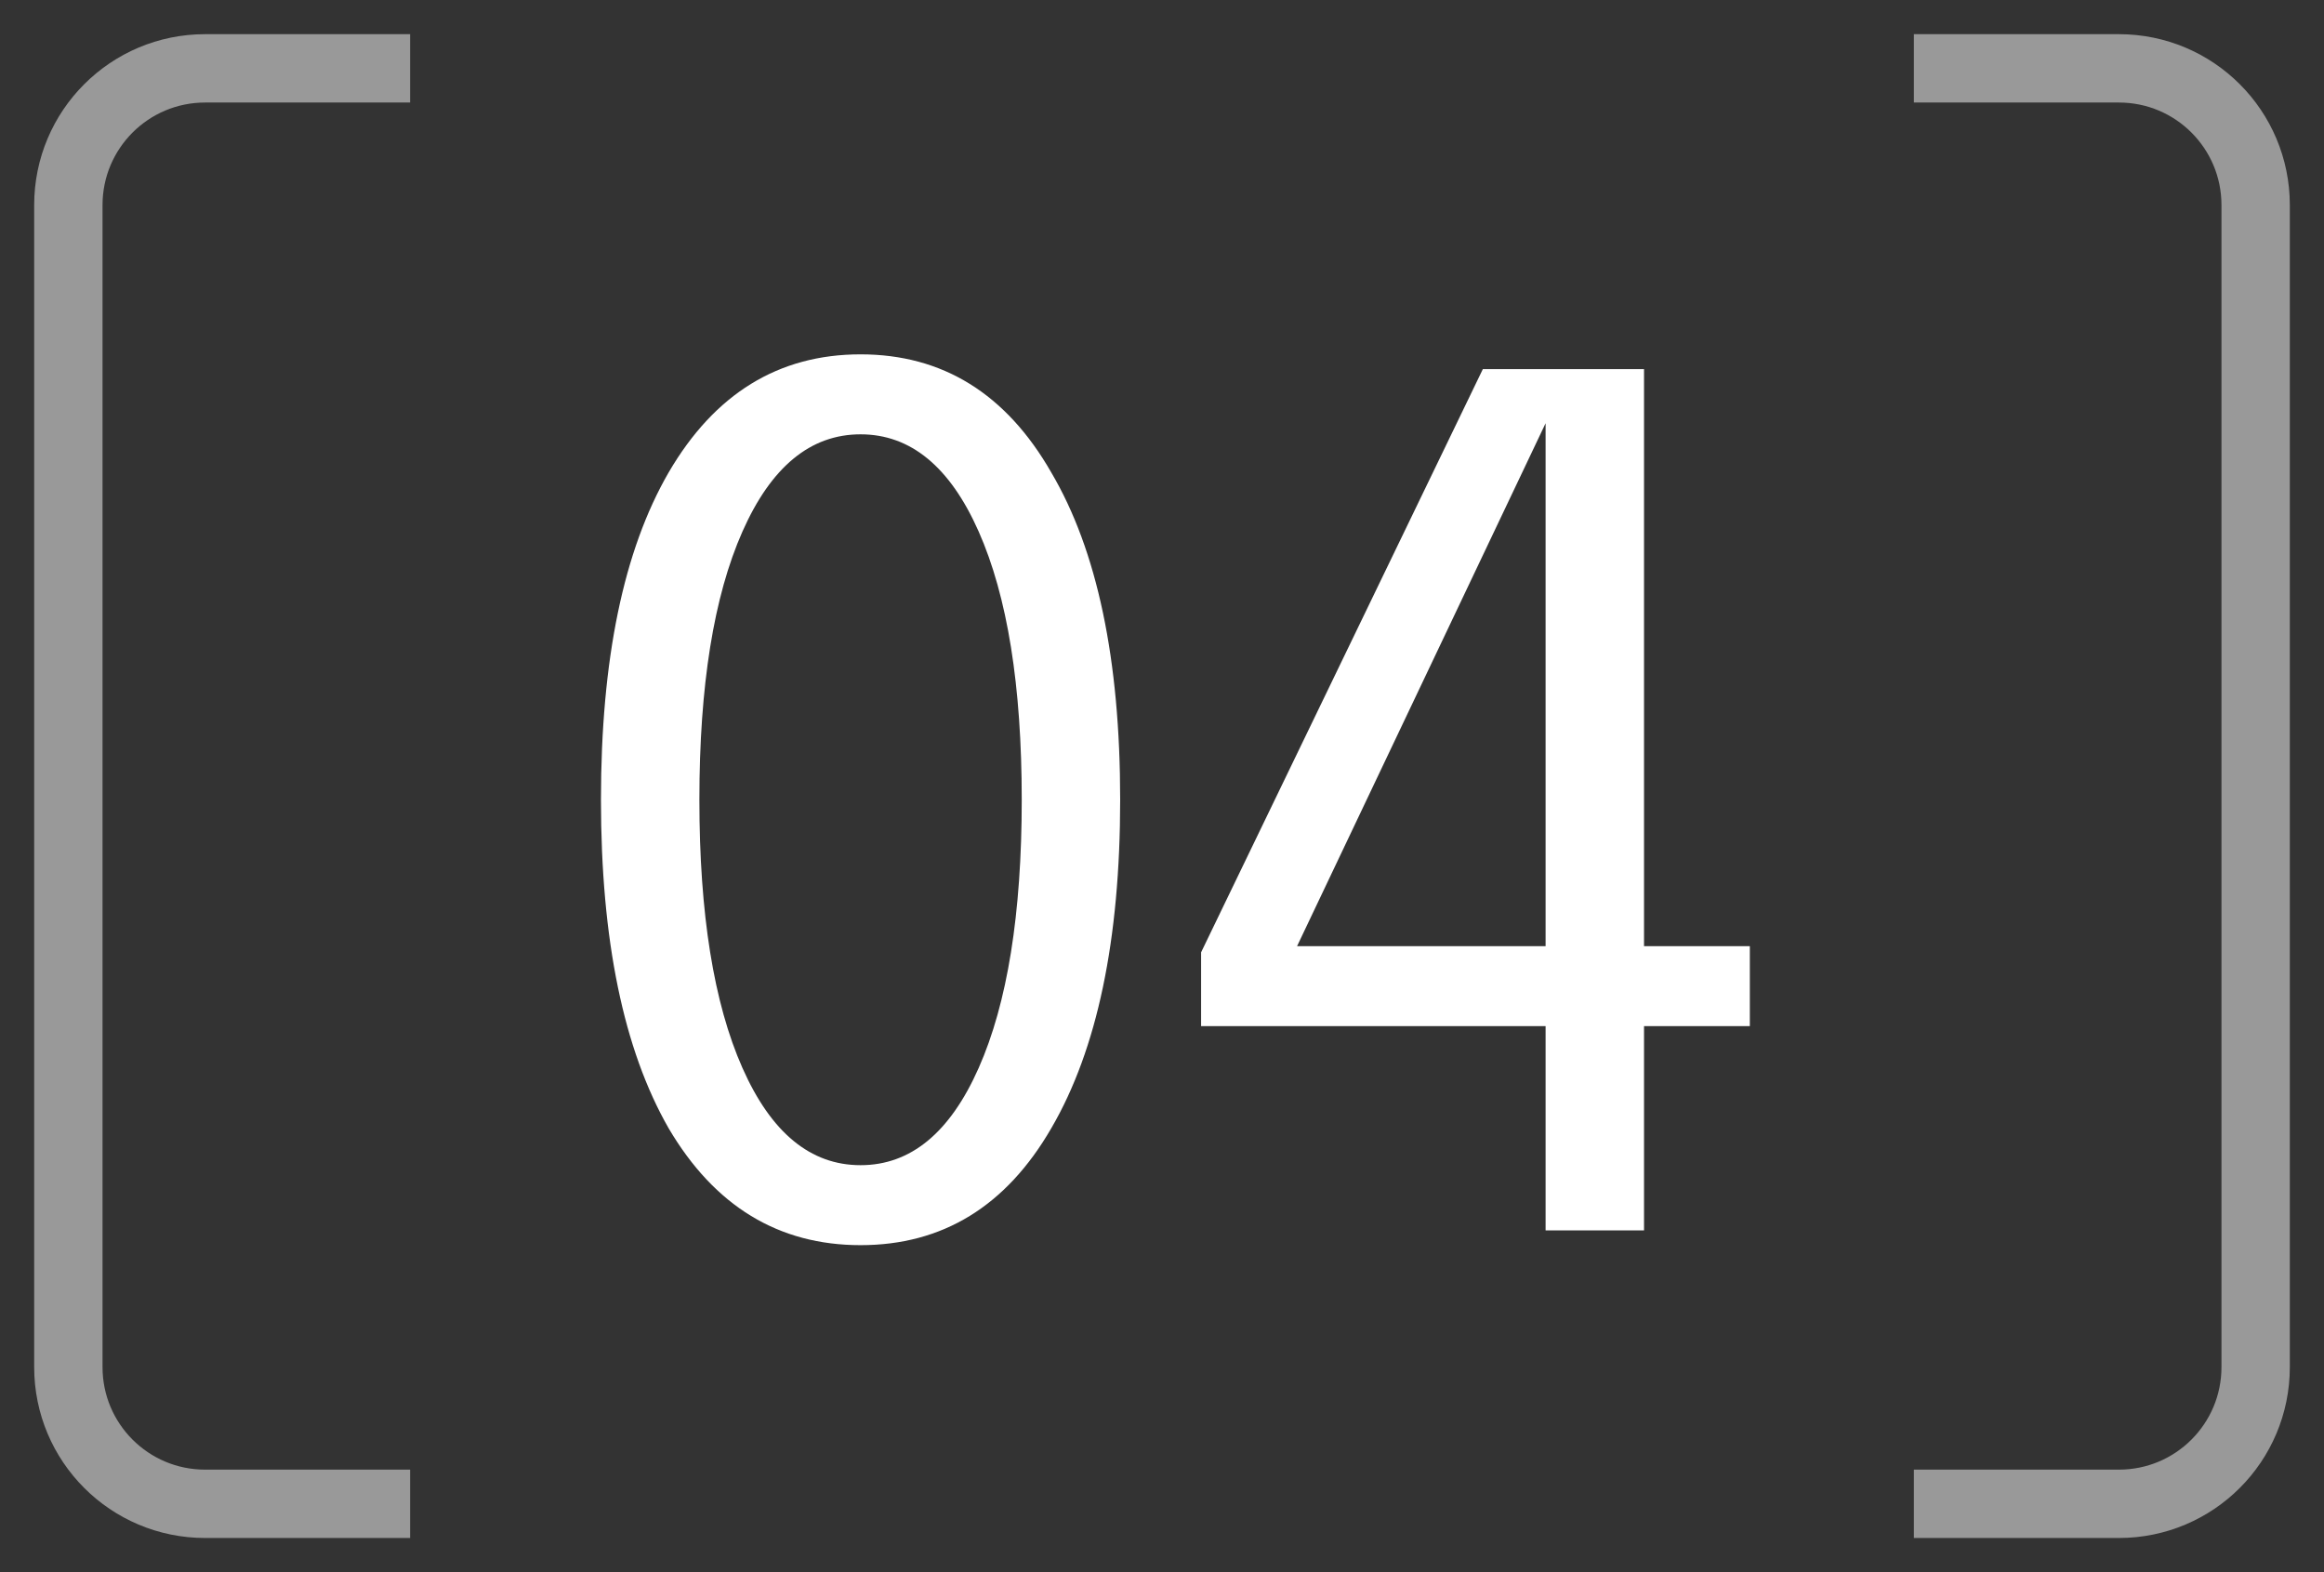
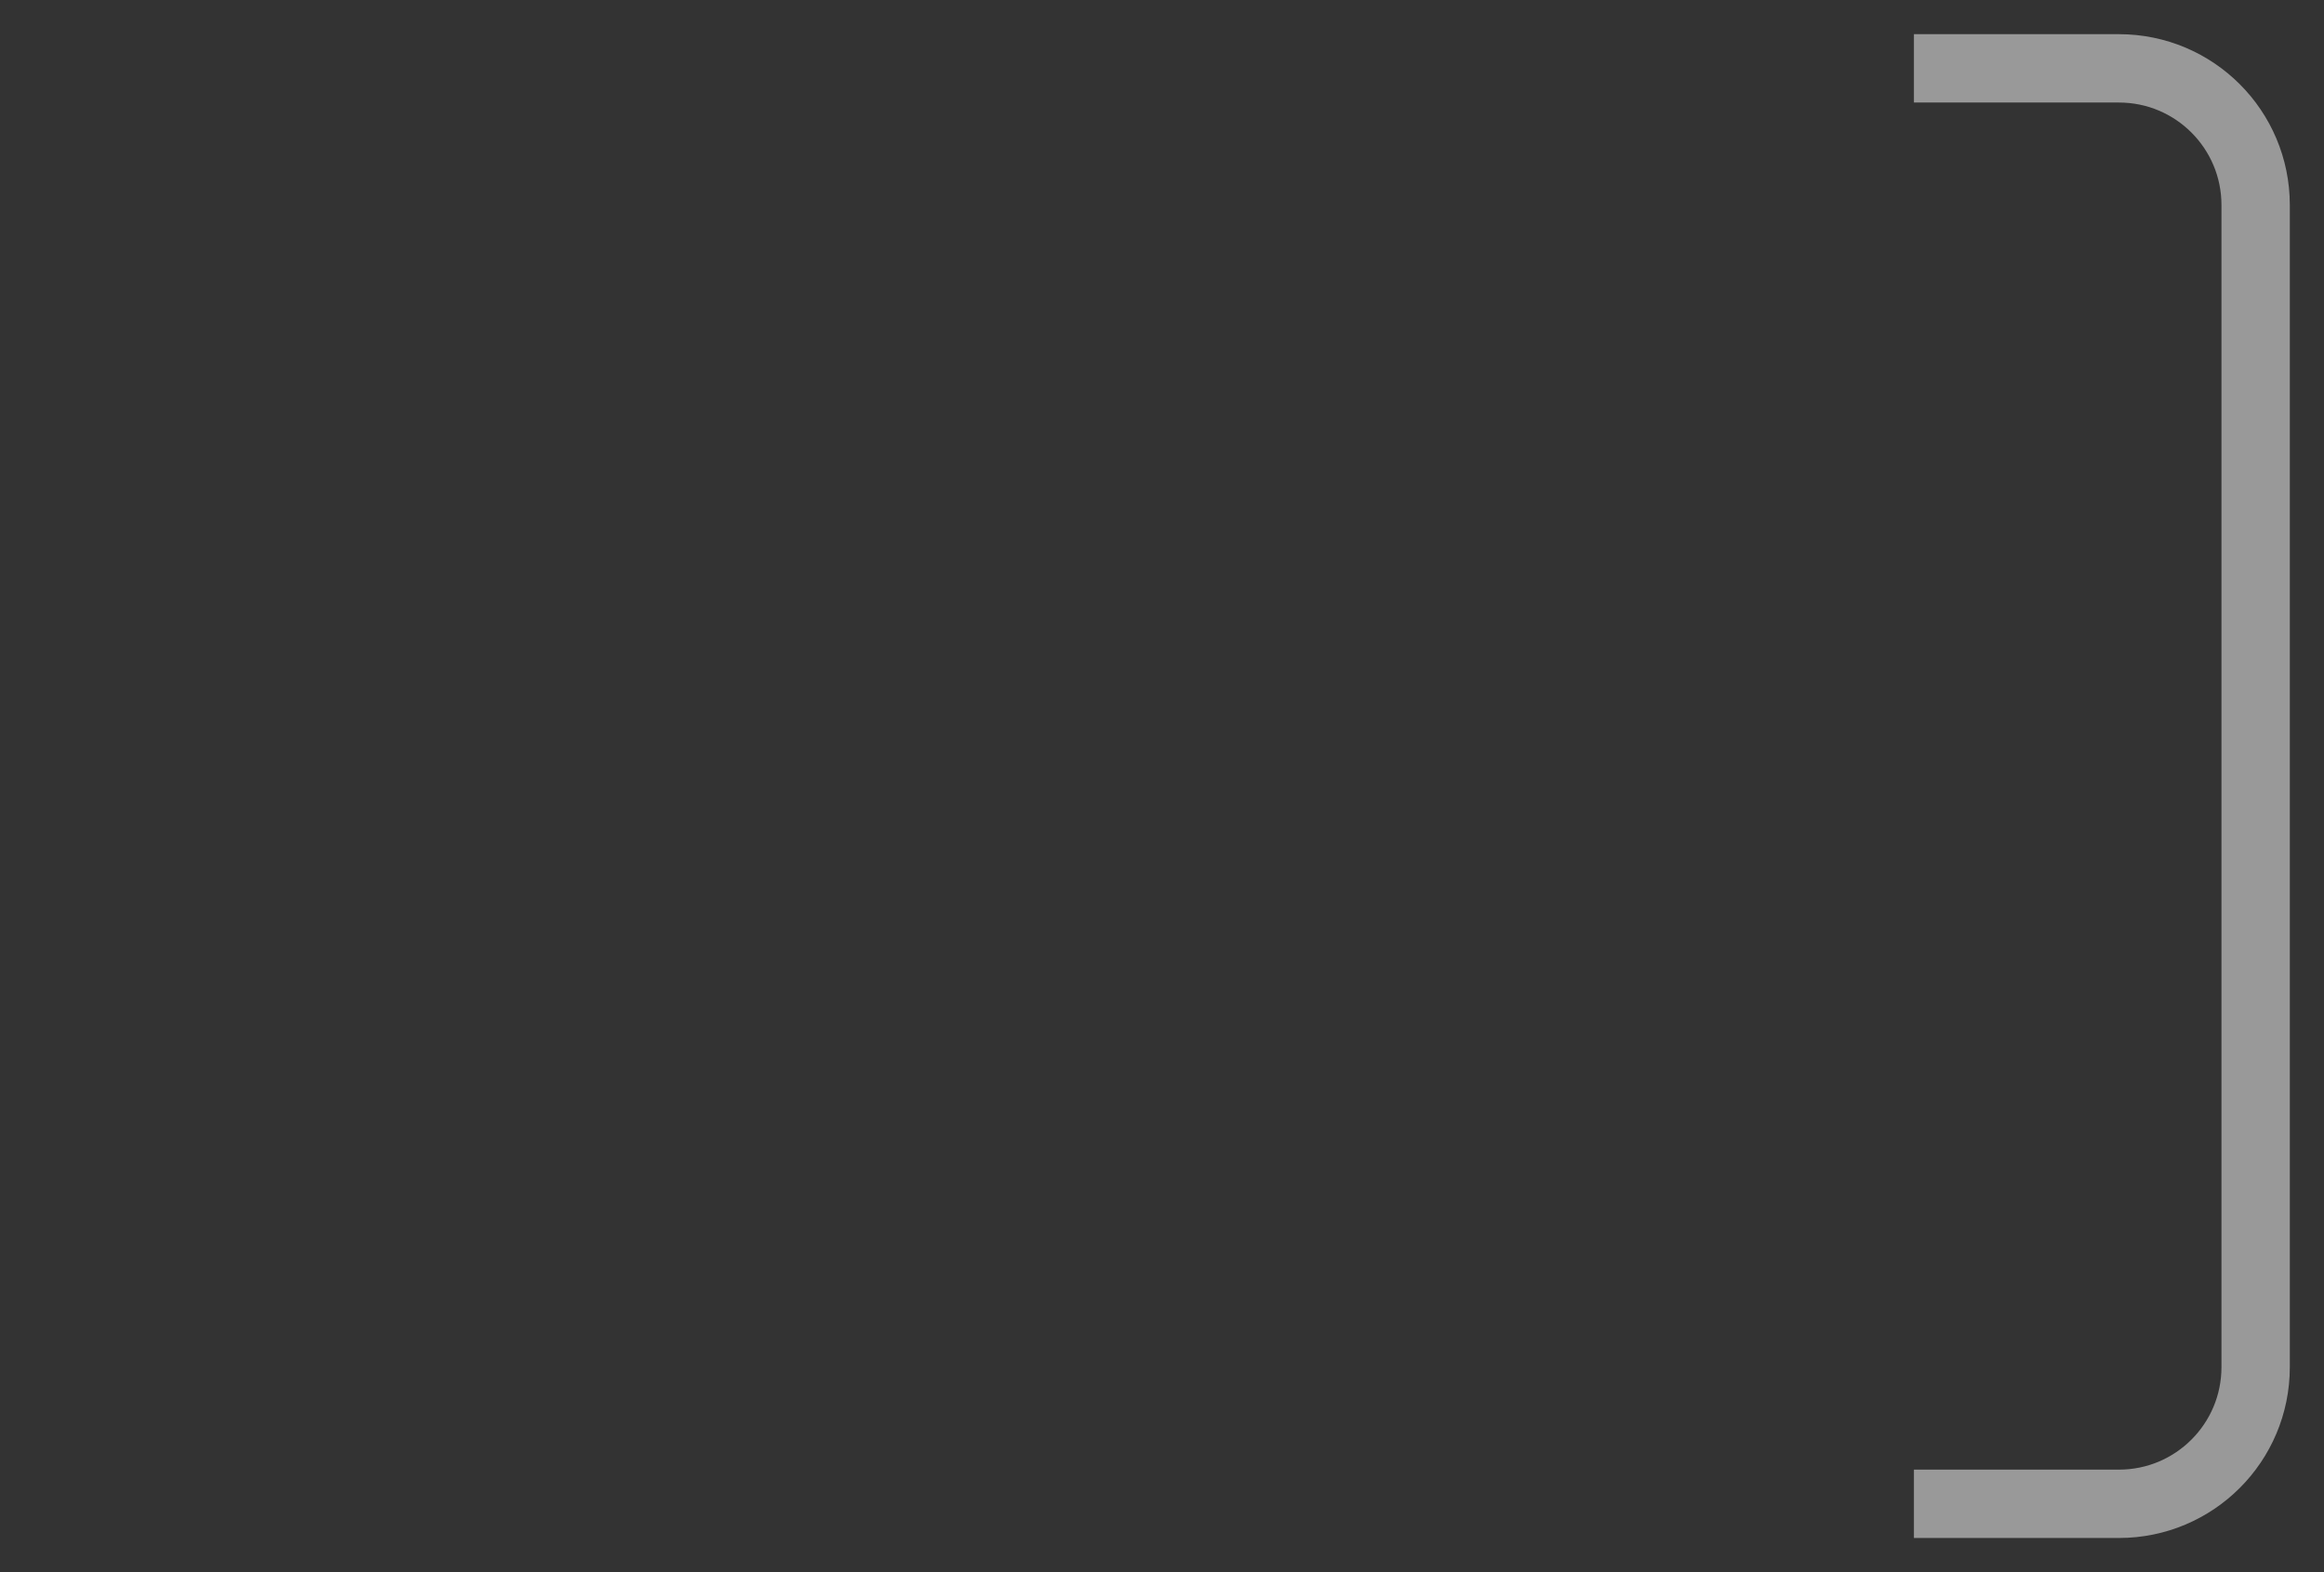
<svg xmlns="http://www.w3.org/2000/svg" width="34" height="23" viewBox="0 0 34 23" fill="none">
  <rect x="0" y="0" width="34" height="23" fill="#333333" stroke="none" />
-   <path d="M9.782 16.506C9.122 15.354 8.792 13.752 8.792 11.7C8.792 9.648 9.122 8.052 9.782 6.912C10.454 5.76 11.39 5.184 12.59 5.184C13.79 5.184 14.72 5.76 15.38 6.912C16.052 8.052 16.388 9.648 16.388 11.7C16.388 13.752 16.052 15.354 15.38 16.506C14.72 17.646 13.79 18.216 12.59 18.216C11.39 18.216 10.454 17.646 9.782 16.506ZM10.862 7.776C10.442 8.724 10.232 10.032 10.232 11.7C10.232 13.368 10.442 14.676 10.862 15.624C11.282 16.572 11.858 17.046 12.59 17.046C13.322 17.046 13.898 16.572 14.318 15.624C14.738 14.676 14.948 13.368 14.948 11.7C14.948 10.032 14.738 8.724 14.318 7.776C13.898 6.828 13.322 6.354 12.59 6.354C11.858 6.354 11.282 6.828 10.862 7.776ZM25.6 13.842V15.012H24.052V18H22.612V15.012H17.572V13.932L21.694 5.4H24.052V13.842H25.6ZM18.976 13.842H22.612V6.192L18.976 13.842Z" fill="white" />
-   <path d="M6 1H3C1.895 1 1 1.895 1 3V20C1 21.105 1.895 22 3 22H6" stroke="white" stroke-opacity="0.5" />
  <path d="M28 22H31C32.105 22 33 21.105 33 20V3C33 1.895 32.105 1 31 1H28" stroke="white" stroke-opacity="0.5" />
</svg>